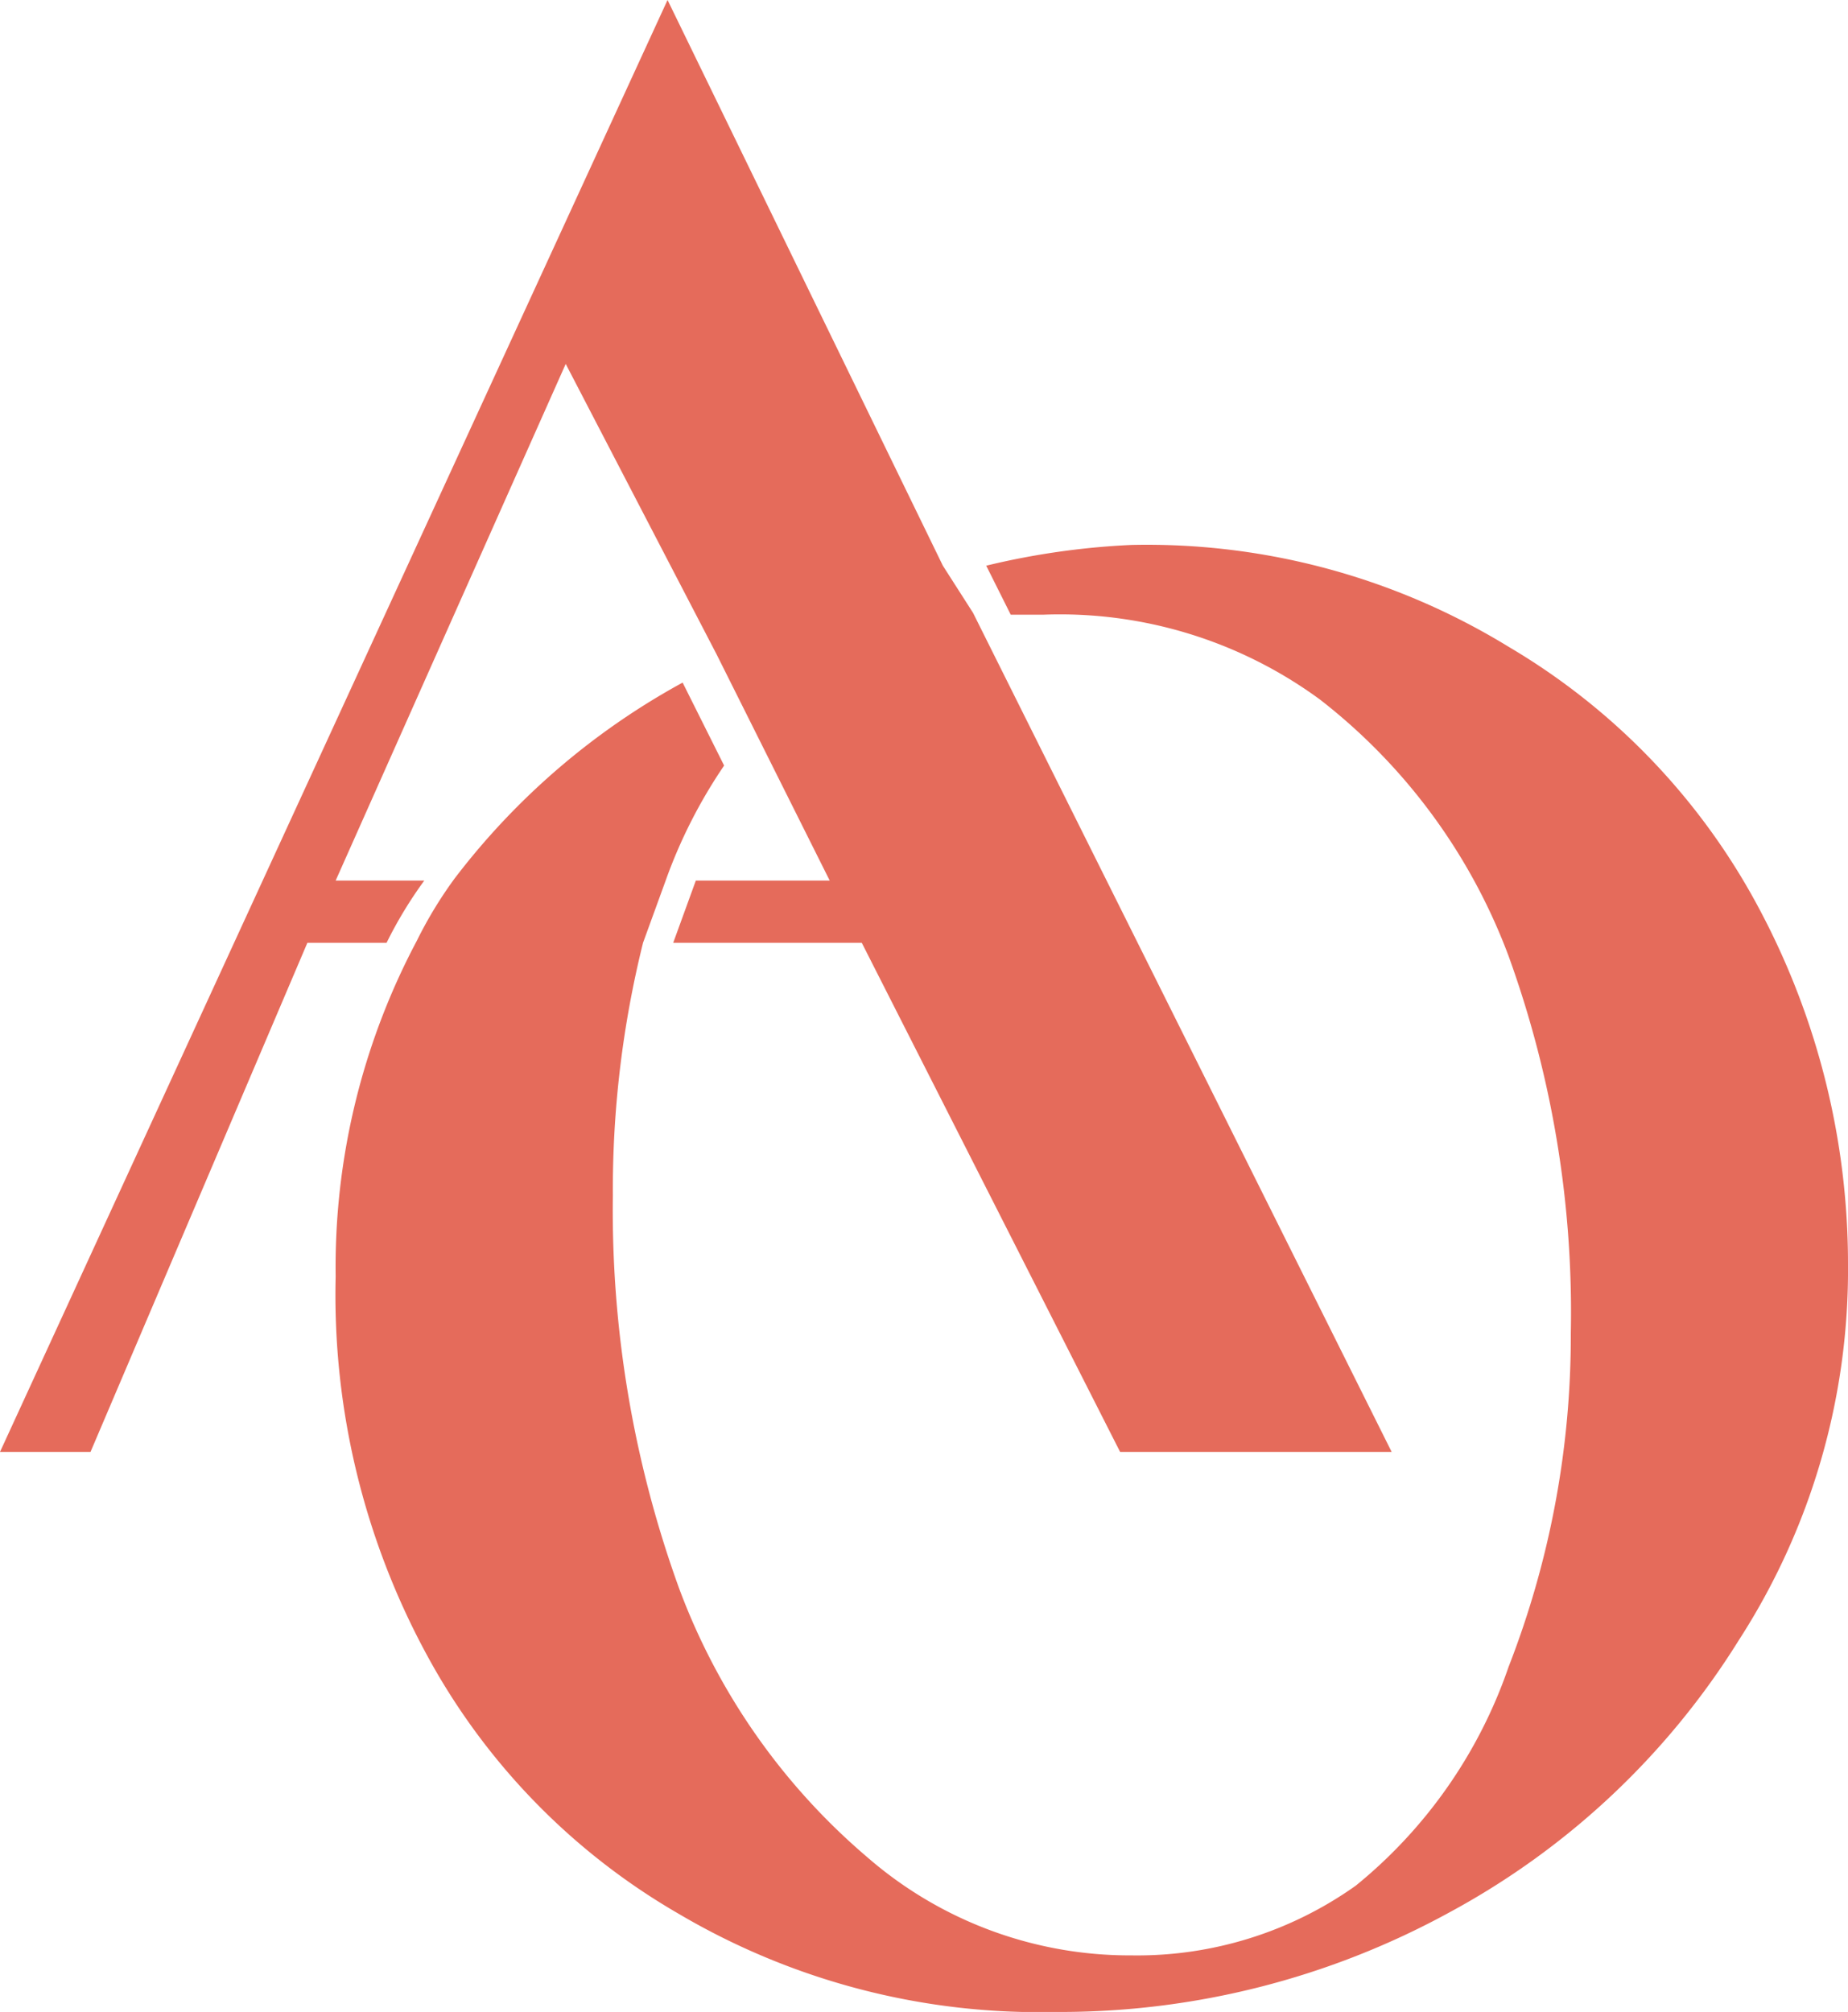
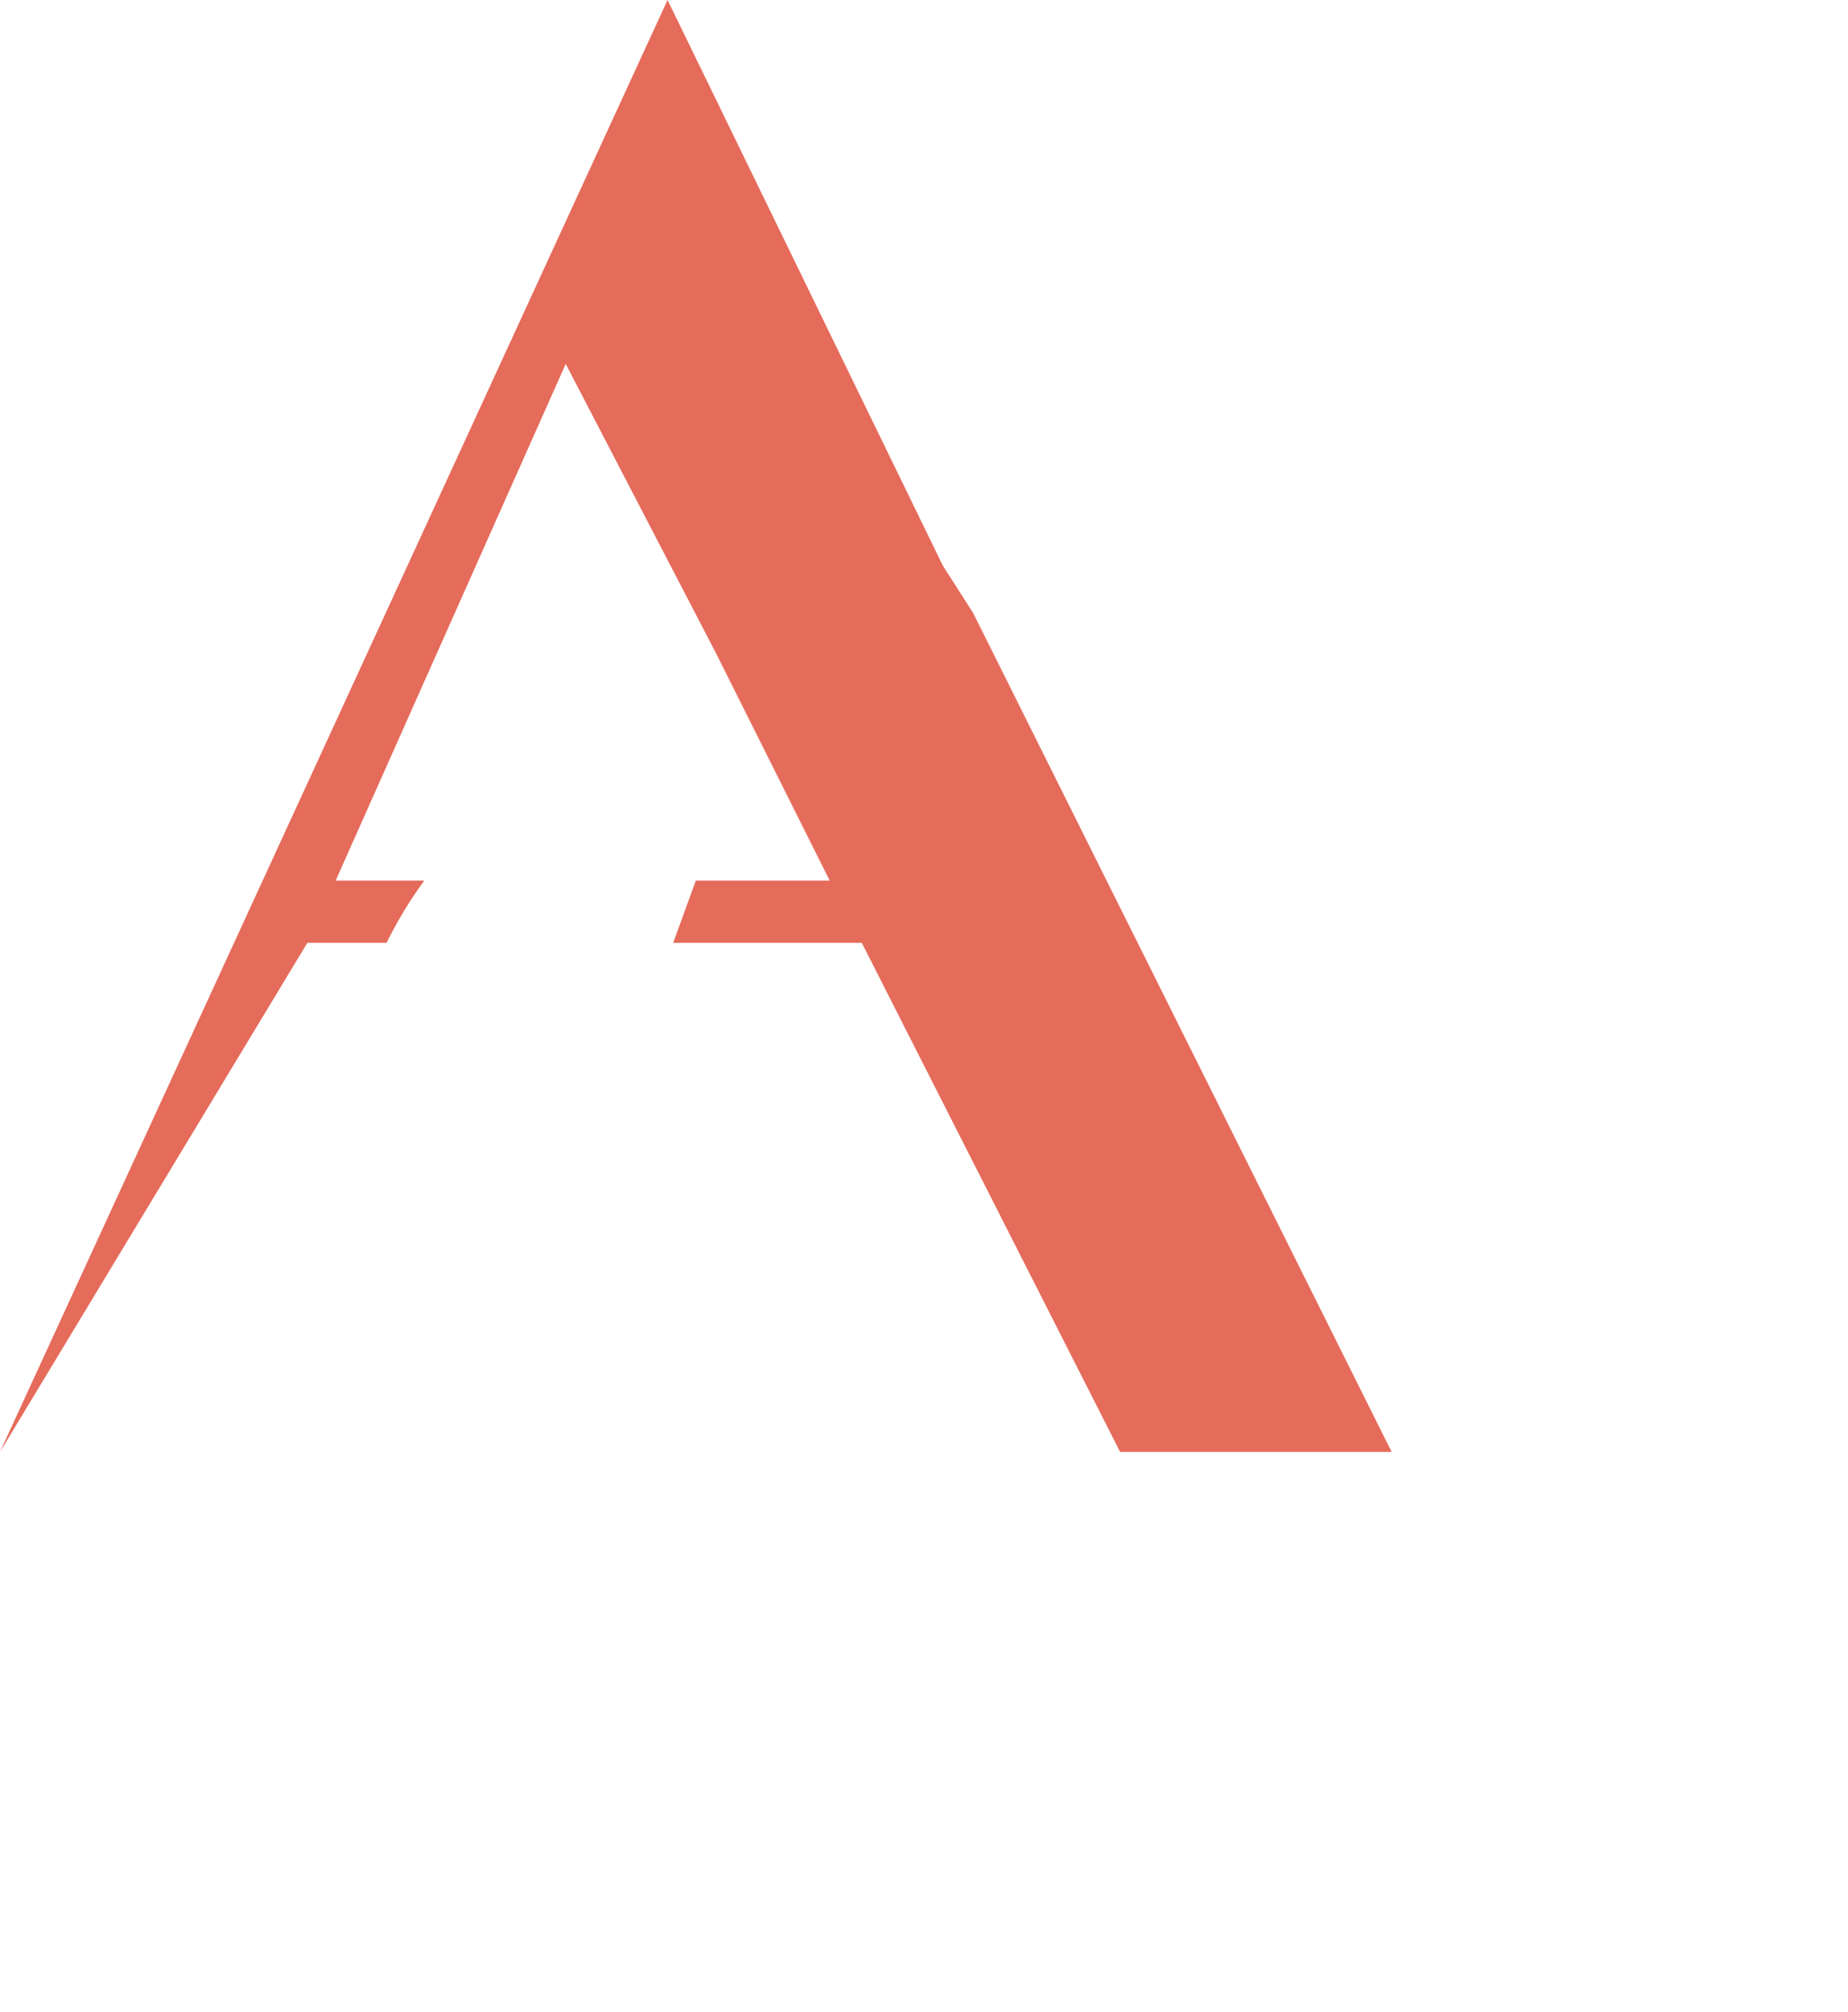
<svg xmlns="http://www.w3.org/2000/svg" viewBox="0 0 9.8 10.67">
  <defs>
    <style>.cls-1{fill:#e56b5b;}</style>
  </defs>
  <g id="Ebene_2" data-name="Ebene 2">
    <g id="Ebene_1-2" data-name="Ebene 1">
-       <path class="cls-1" d="M5.16,3.25,5,3,3.54,0S0,7.7,0,7.7H.48L1.63,5h.42a2.23,2.23,0,0,1,.2-.33H1.78L3,1.93,3.8,3.47l.2.4.4.8H3.69L3.57,5h1L5.94,7.7H7.38Z" />
-       <path class="cls-1" d="M9.34,4.84A3.54,3.54,0,0,0,8,3.43a3.67,3.67,0,0,0-2-.54A4.05,4.05,0,0,0,5.23,3l.13.26.17,0A2.33,2.33,0,0,1,7,3.71,3.09,3.09,0,0,1,8,5.07a5.55,5.55,0,0,1,.33,2A4.83,4.83,0,0,1,8,8.84,2.57,2.57,0,0,1,7.19,10,2,2,0,0,1,6,10.37a2.12,2.12,0,0,1-1.4-.52,3.45,3.45,0,0,1-1-1.43,5.89,5.89,0,0,1-.35-2.08A5.43,5.43,0,0,1,3.41,5l.12-.33a2.69,2.69,0,0,1,.31-.61l0,0-.22-.44A3.82,3.82,0,0,0,2.41,4.66h0a2.23,2.23,0,0,0-.2.33,3.69,3.69,0,0,0-.43,1.78,4,4,0,0,0,.48,2A3.52,3.52,0,0,0,3.6,10.15a3.76,3.76,0,0,0,2,.52,4.3,4.3,0,0,0,2.09-.53A4.1,4.1,0,0,0,9.22,8.7a3.62,3.62,0,0,0,.58-2A4,4,0,0,0,9.34,4.84Z" />
+       <path class="cls-1" d="M5.16,3.25,5,3,3.54,0S0,7.7,0,7.7L1.63,5h.42a2.23,2.23,0,0,1,.2-.33H1.78L3,1.93,3.8,3.47l.2.4.4.8H3.69L3.57,5h1L5.94,7.7H7.38Z" />
    </g>
  </g>
</svg>